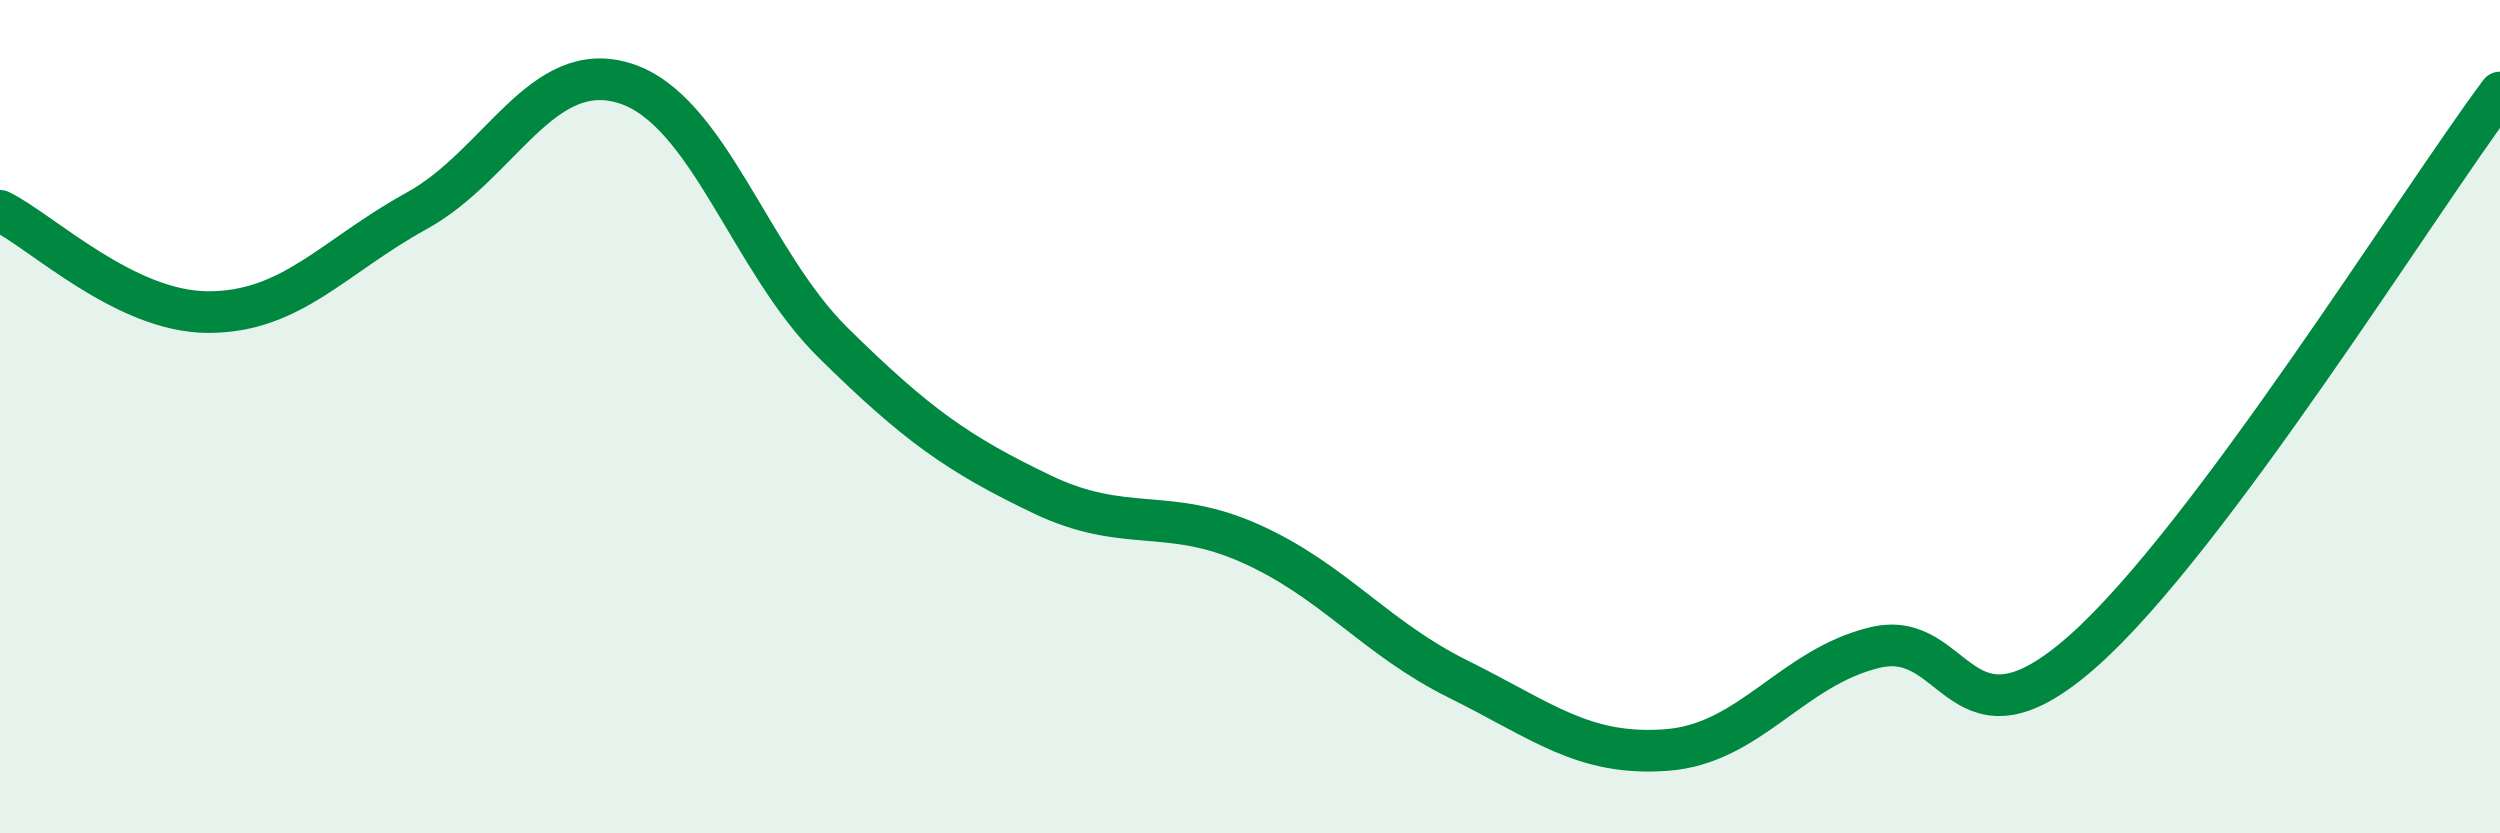
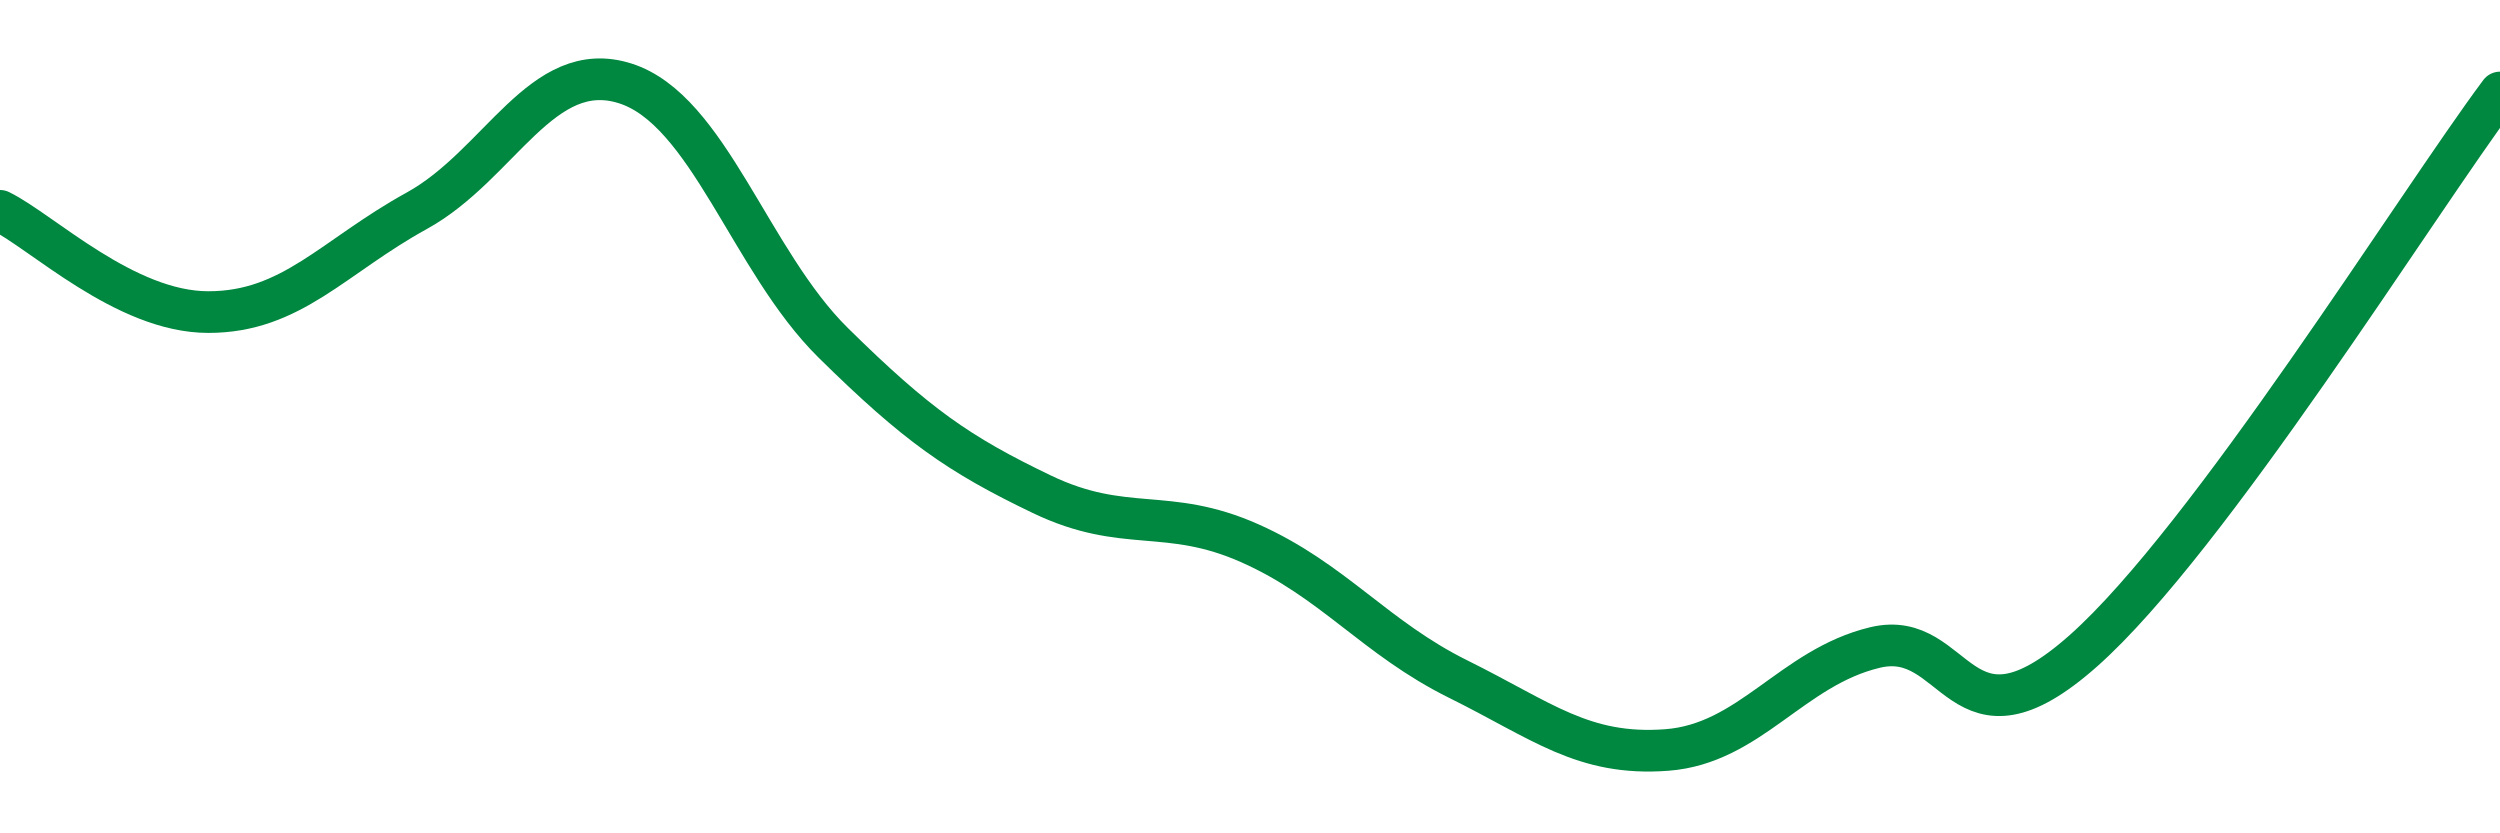
<svg xmlns="http://www.w3.org/2000/svg" width="60" height="20" viewBox="0 0 60 20">
-   <path d="M 0,5.06 C 1,5.55 3,7.49 5,7.49 C 7,7.49 8,6.16 10,5.06 C 12,3.96 13,1.37 15,2 C 17,2.63 18,6.26 20,8.23 C 22,10.2 23,10.9 25,11.86 C 27,12.82 28,12.15 30,13.04 C 32,13.93 33,15.31 35,16.3 C 37,17.29 38,18.15 40,18 C 42,17.85 43,16.02 45,15.54 C 47,15.06 47,18.28 50,15.62 C 53,12.96 58,4.9 60,2.22L60 20L0 20Z" fill="#008740" opacity="0.1" stroke-linecap="round" stroke-linejoin="round" />
  <path d="M 0,5.06 C 1,5.55 3,7.49 5,7.49 C 7,7.49 8,6.16 10,5.06 C 12,3.96 13,1.37 15,2 C 17,2.63 18,6.26 20,8.23 C 22,10.2 23,10.9 25,11.86 C 27,12.82 28,12.15 30,13.04 C 32,13.93 33,15.31 35,16.3 C 37,17.29 38,18.15 40,18 C 42,17.85 43,16.02 45,15.54 C 47,15.06 47,18.28 50,15.62 C 53,12.96 58,4.9 60,2.22" stroke="#008740" stroke-width="1" fill="none" stroke-linecap="round" stroke-linejoin="round" />
</svg>